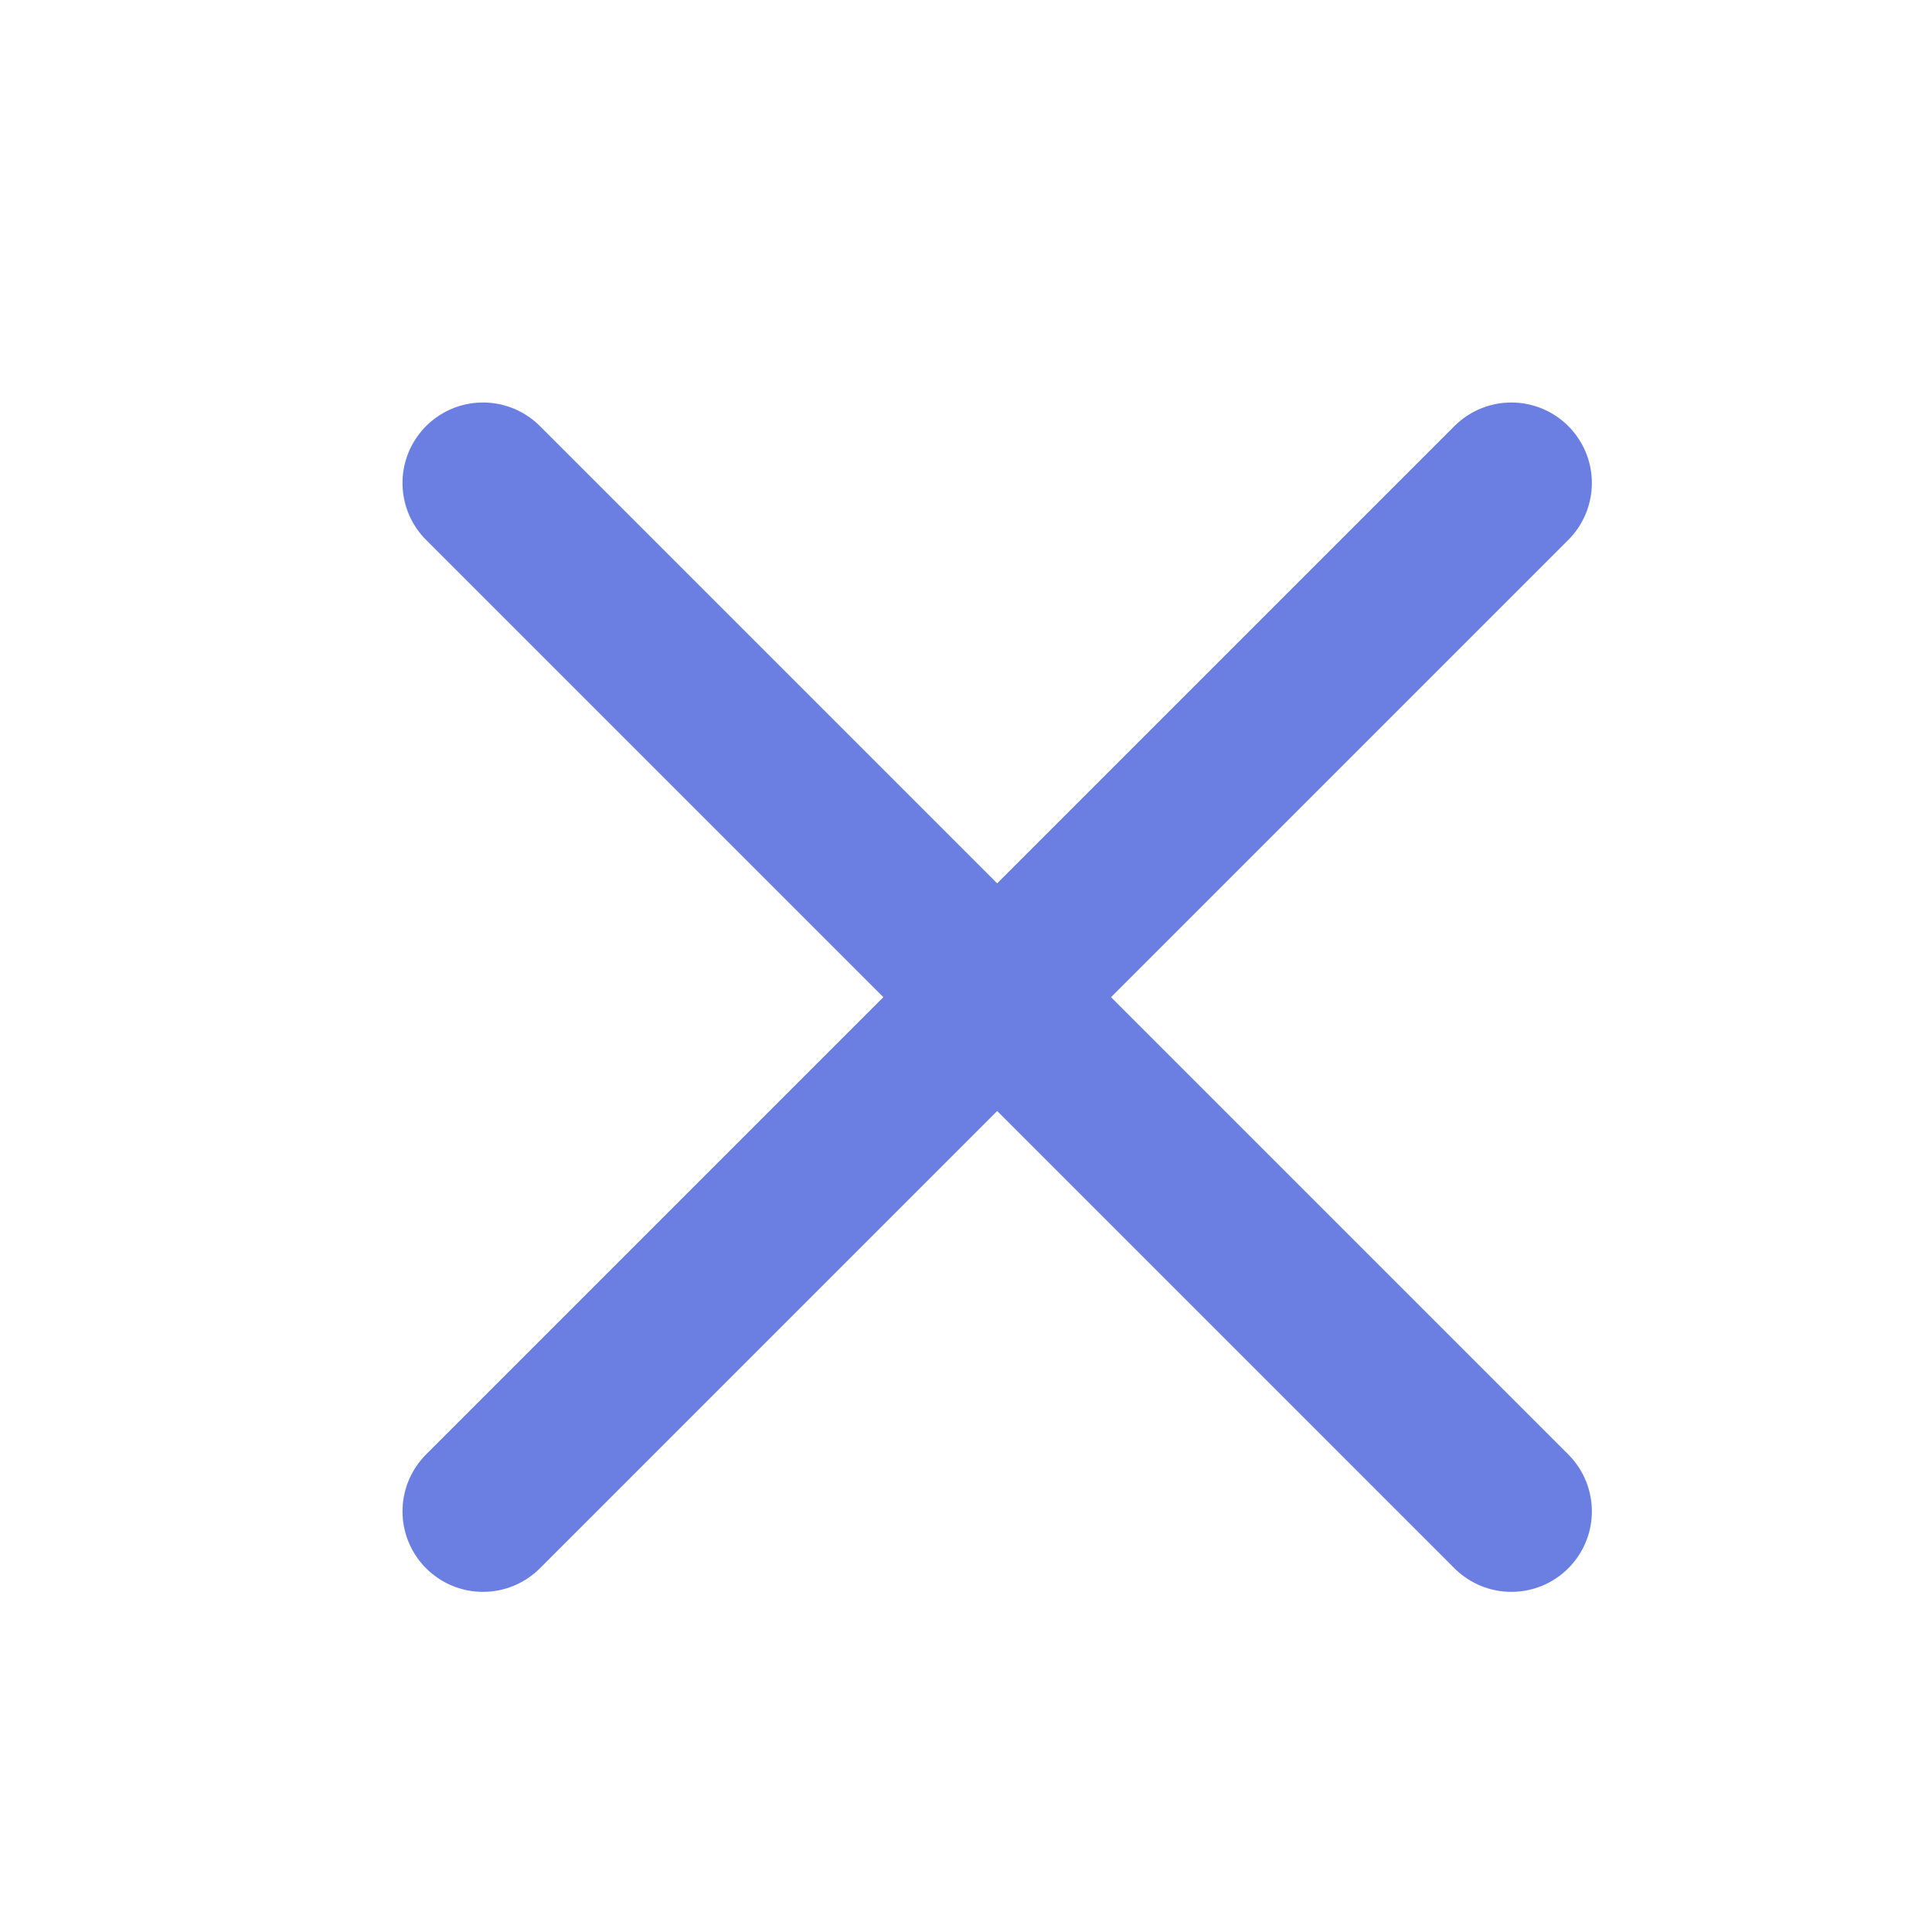
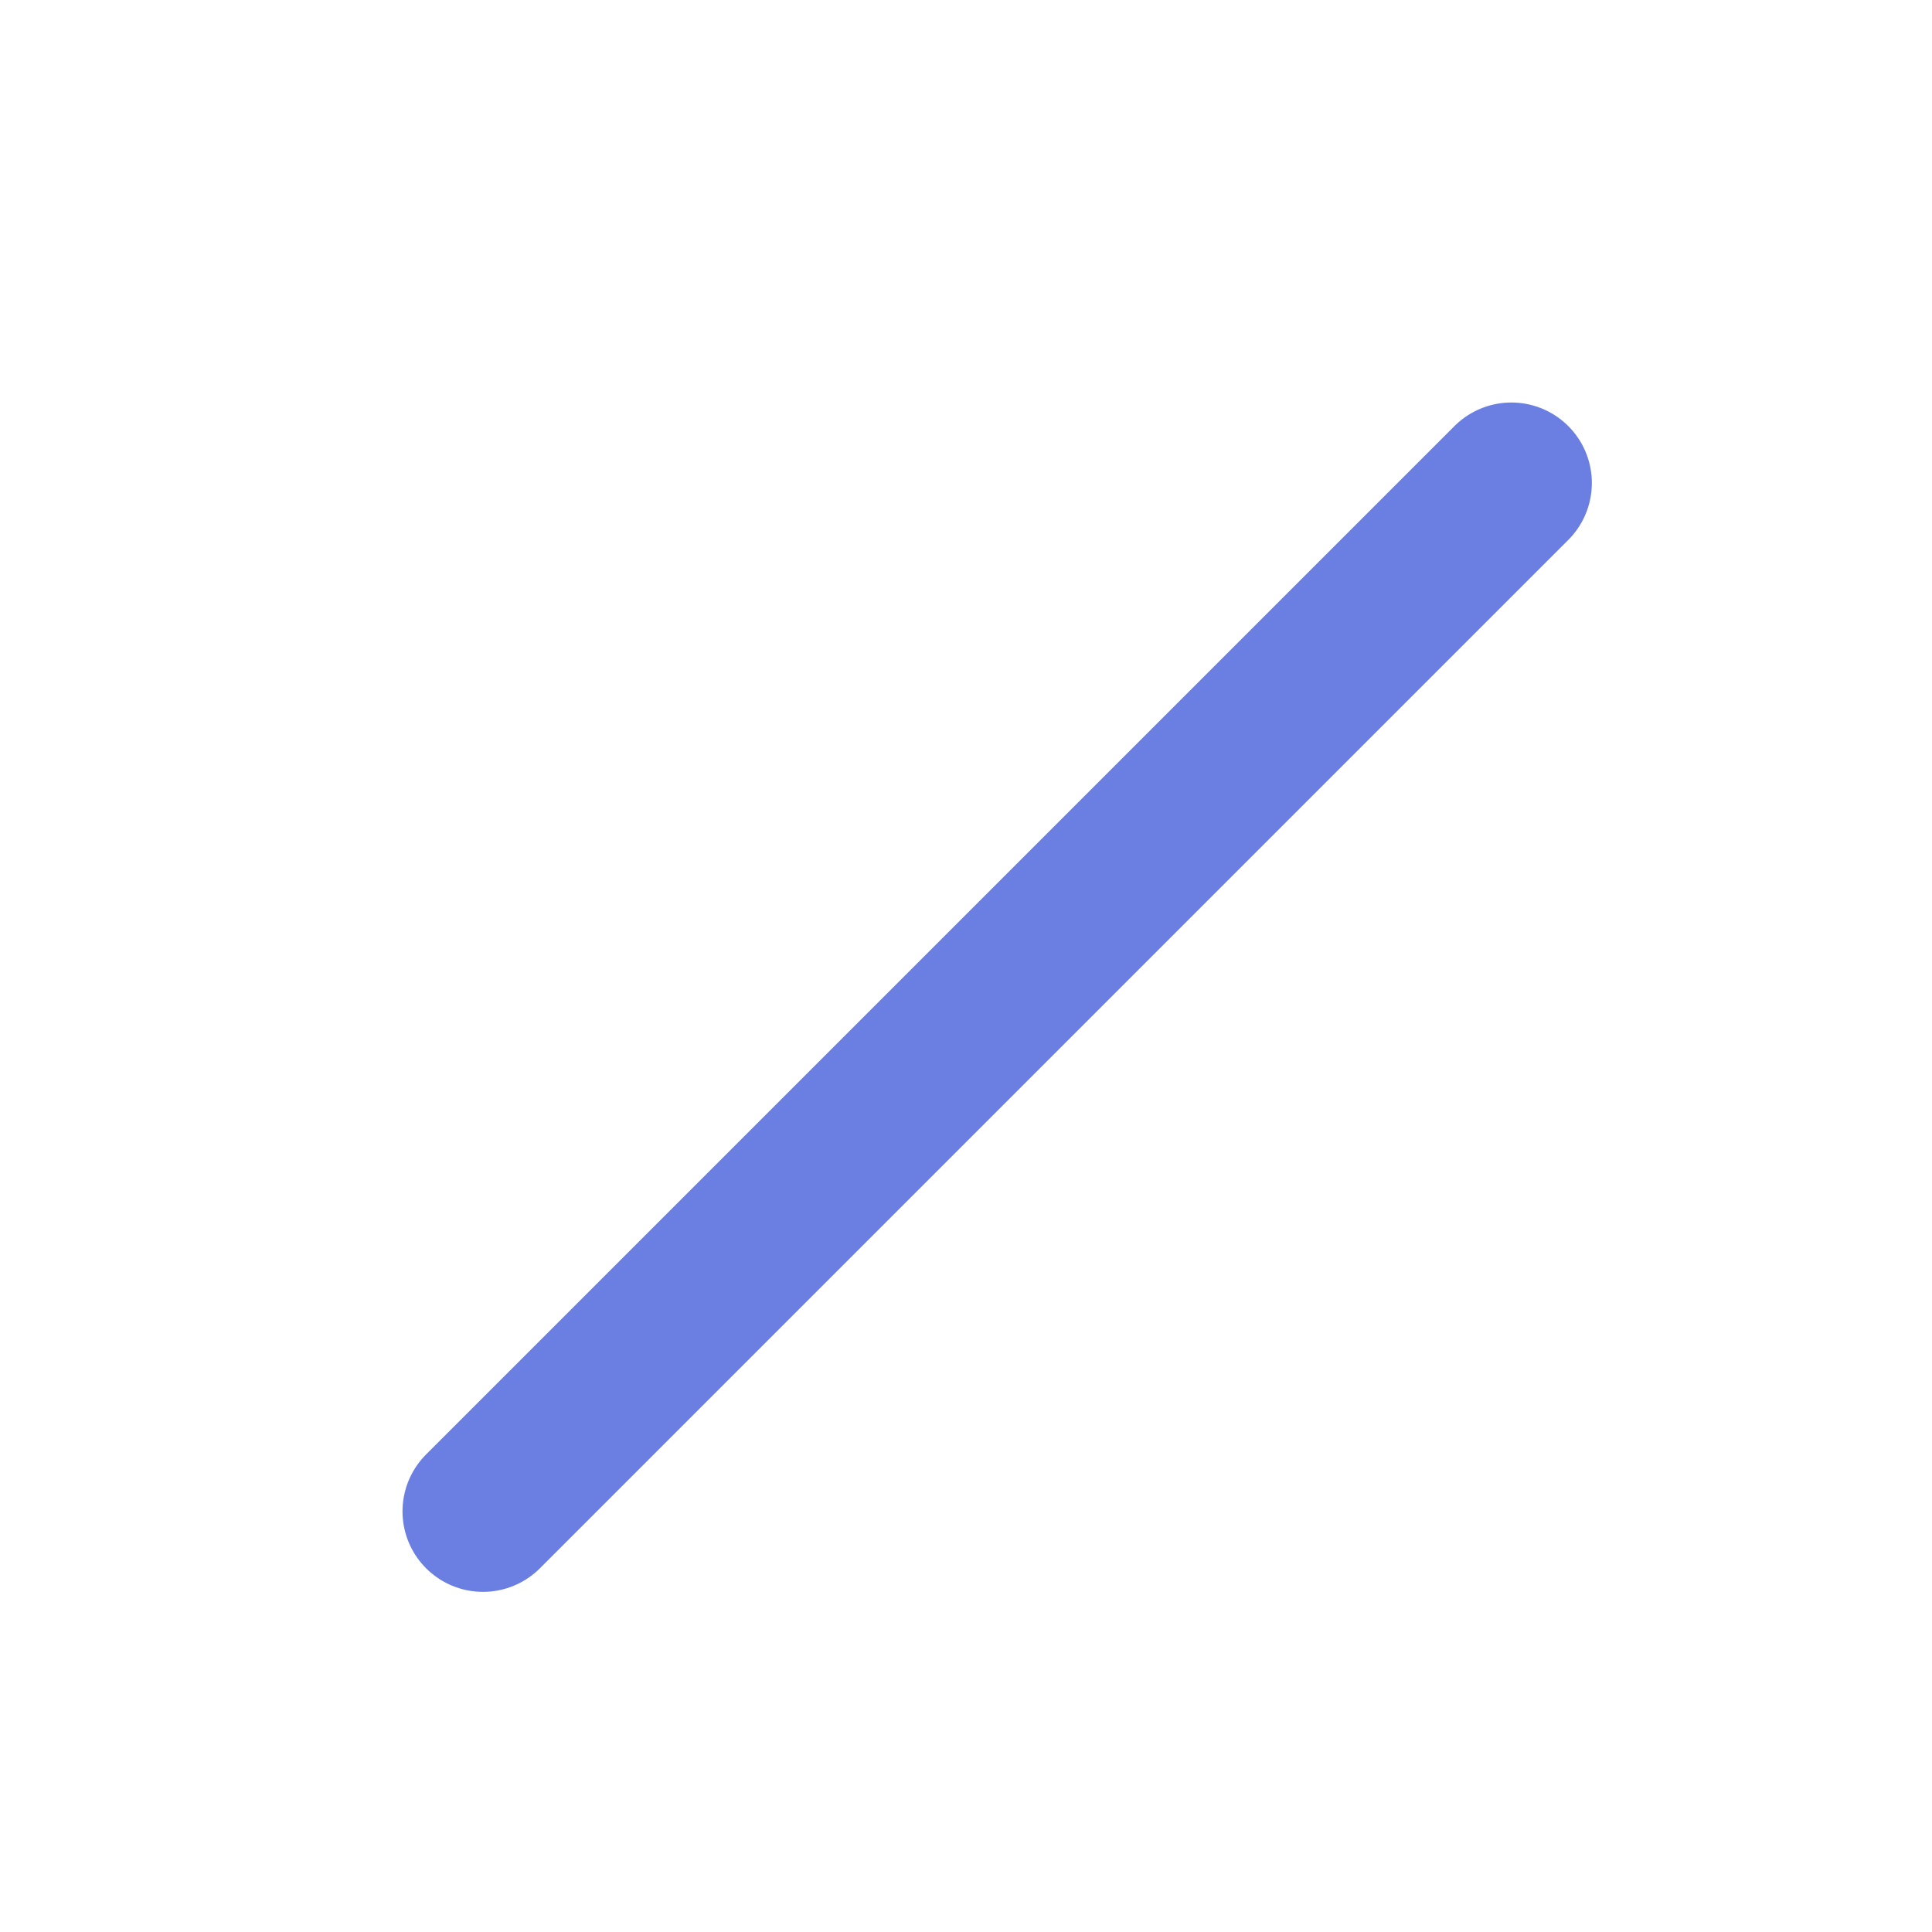
<svg xmlns="http://www.w3.org/2000/svg" width="18" height="18" viewBox="0 0 18 18" fill="none">
-   <path d="M4.5 4.5L14.081 14.081" stroke="#6B7FE3" stroke-width="1.5" stroke-linecap="round" stroke-linejoin="round" />
  <path d="M4.5 14.081L14.081 4.5" stroke="#6B7FE3" stroke-width="1.5" stroke-linecap="round" stroke-linejoin="round" />
</svg>